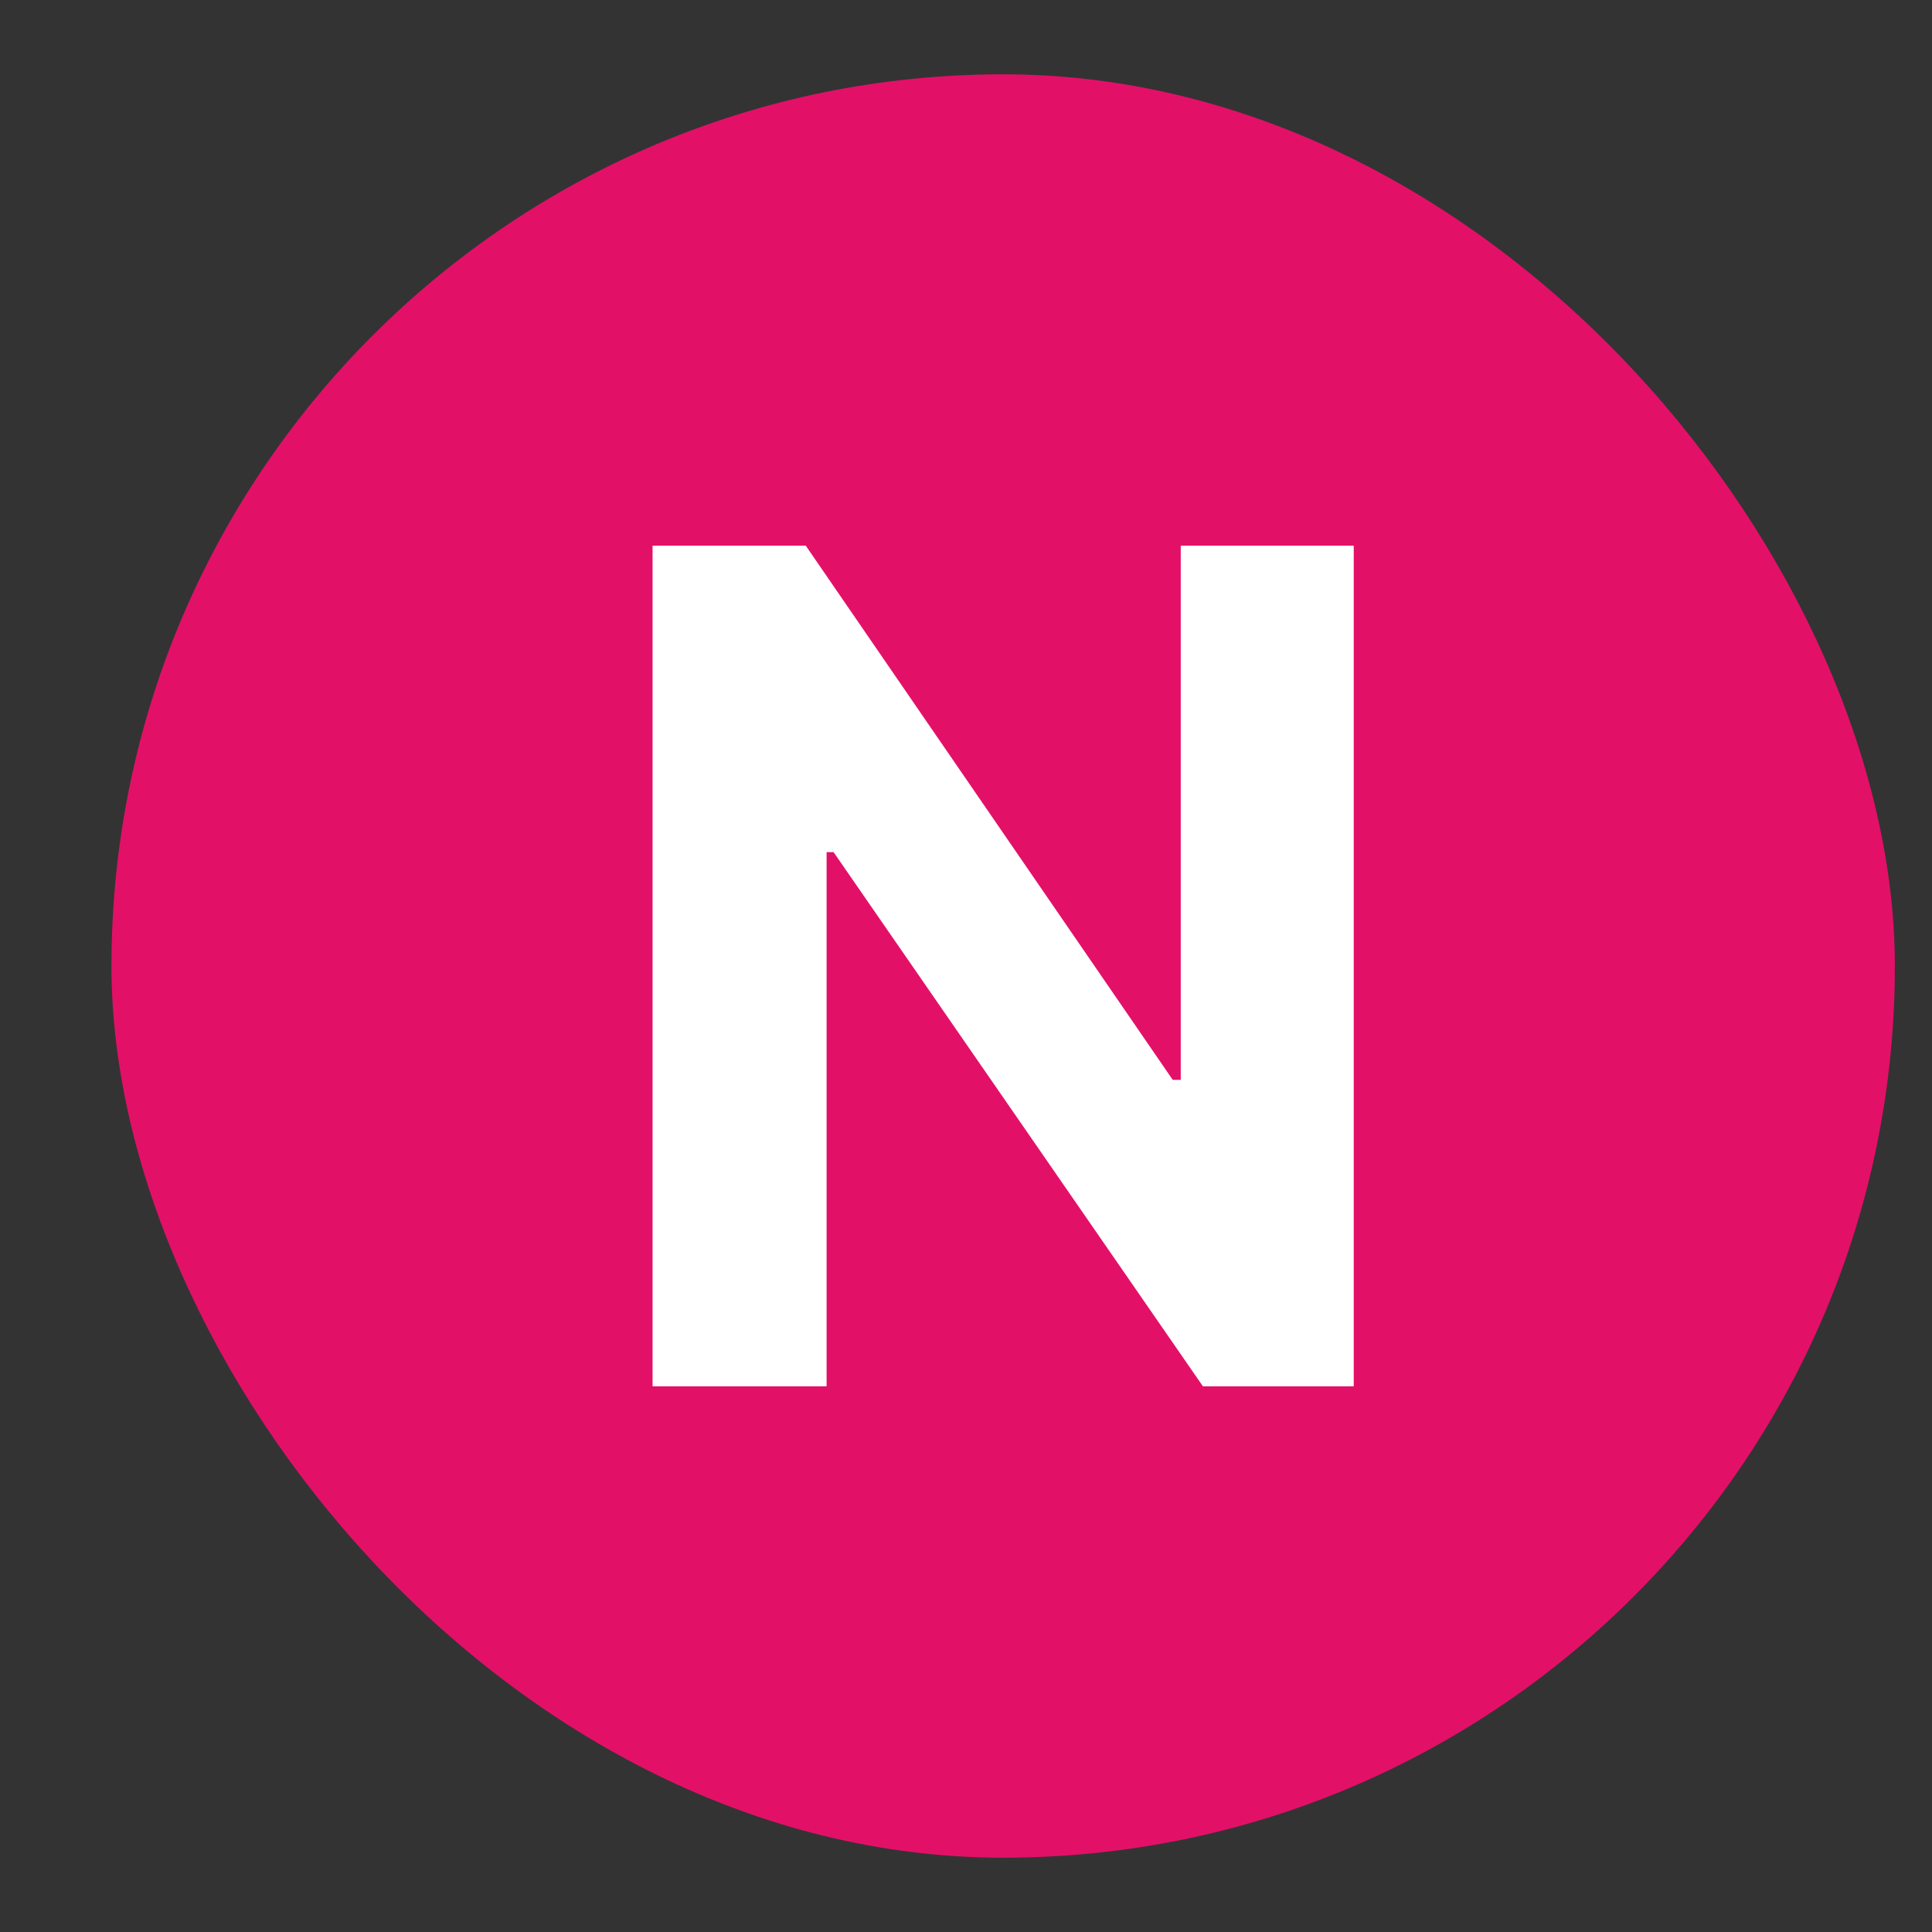
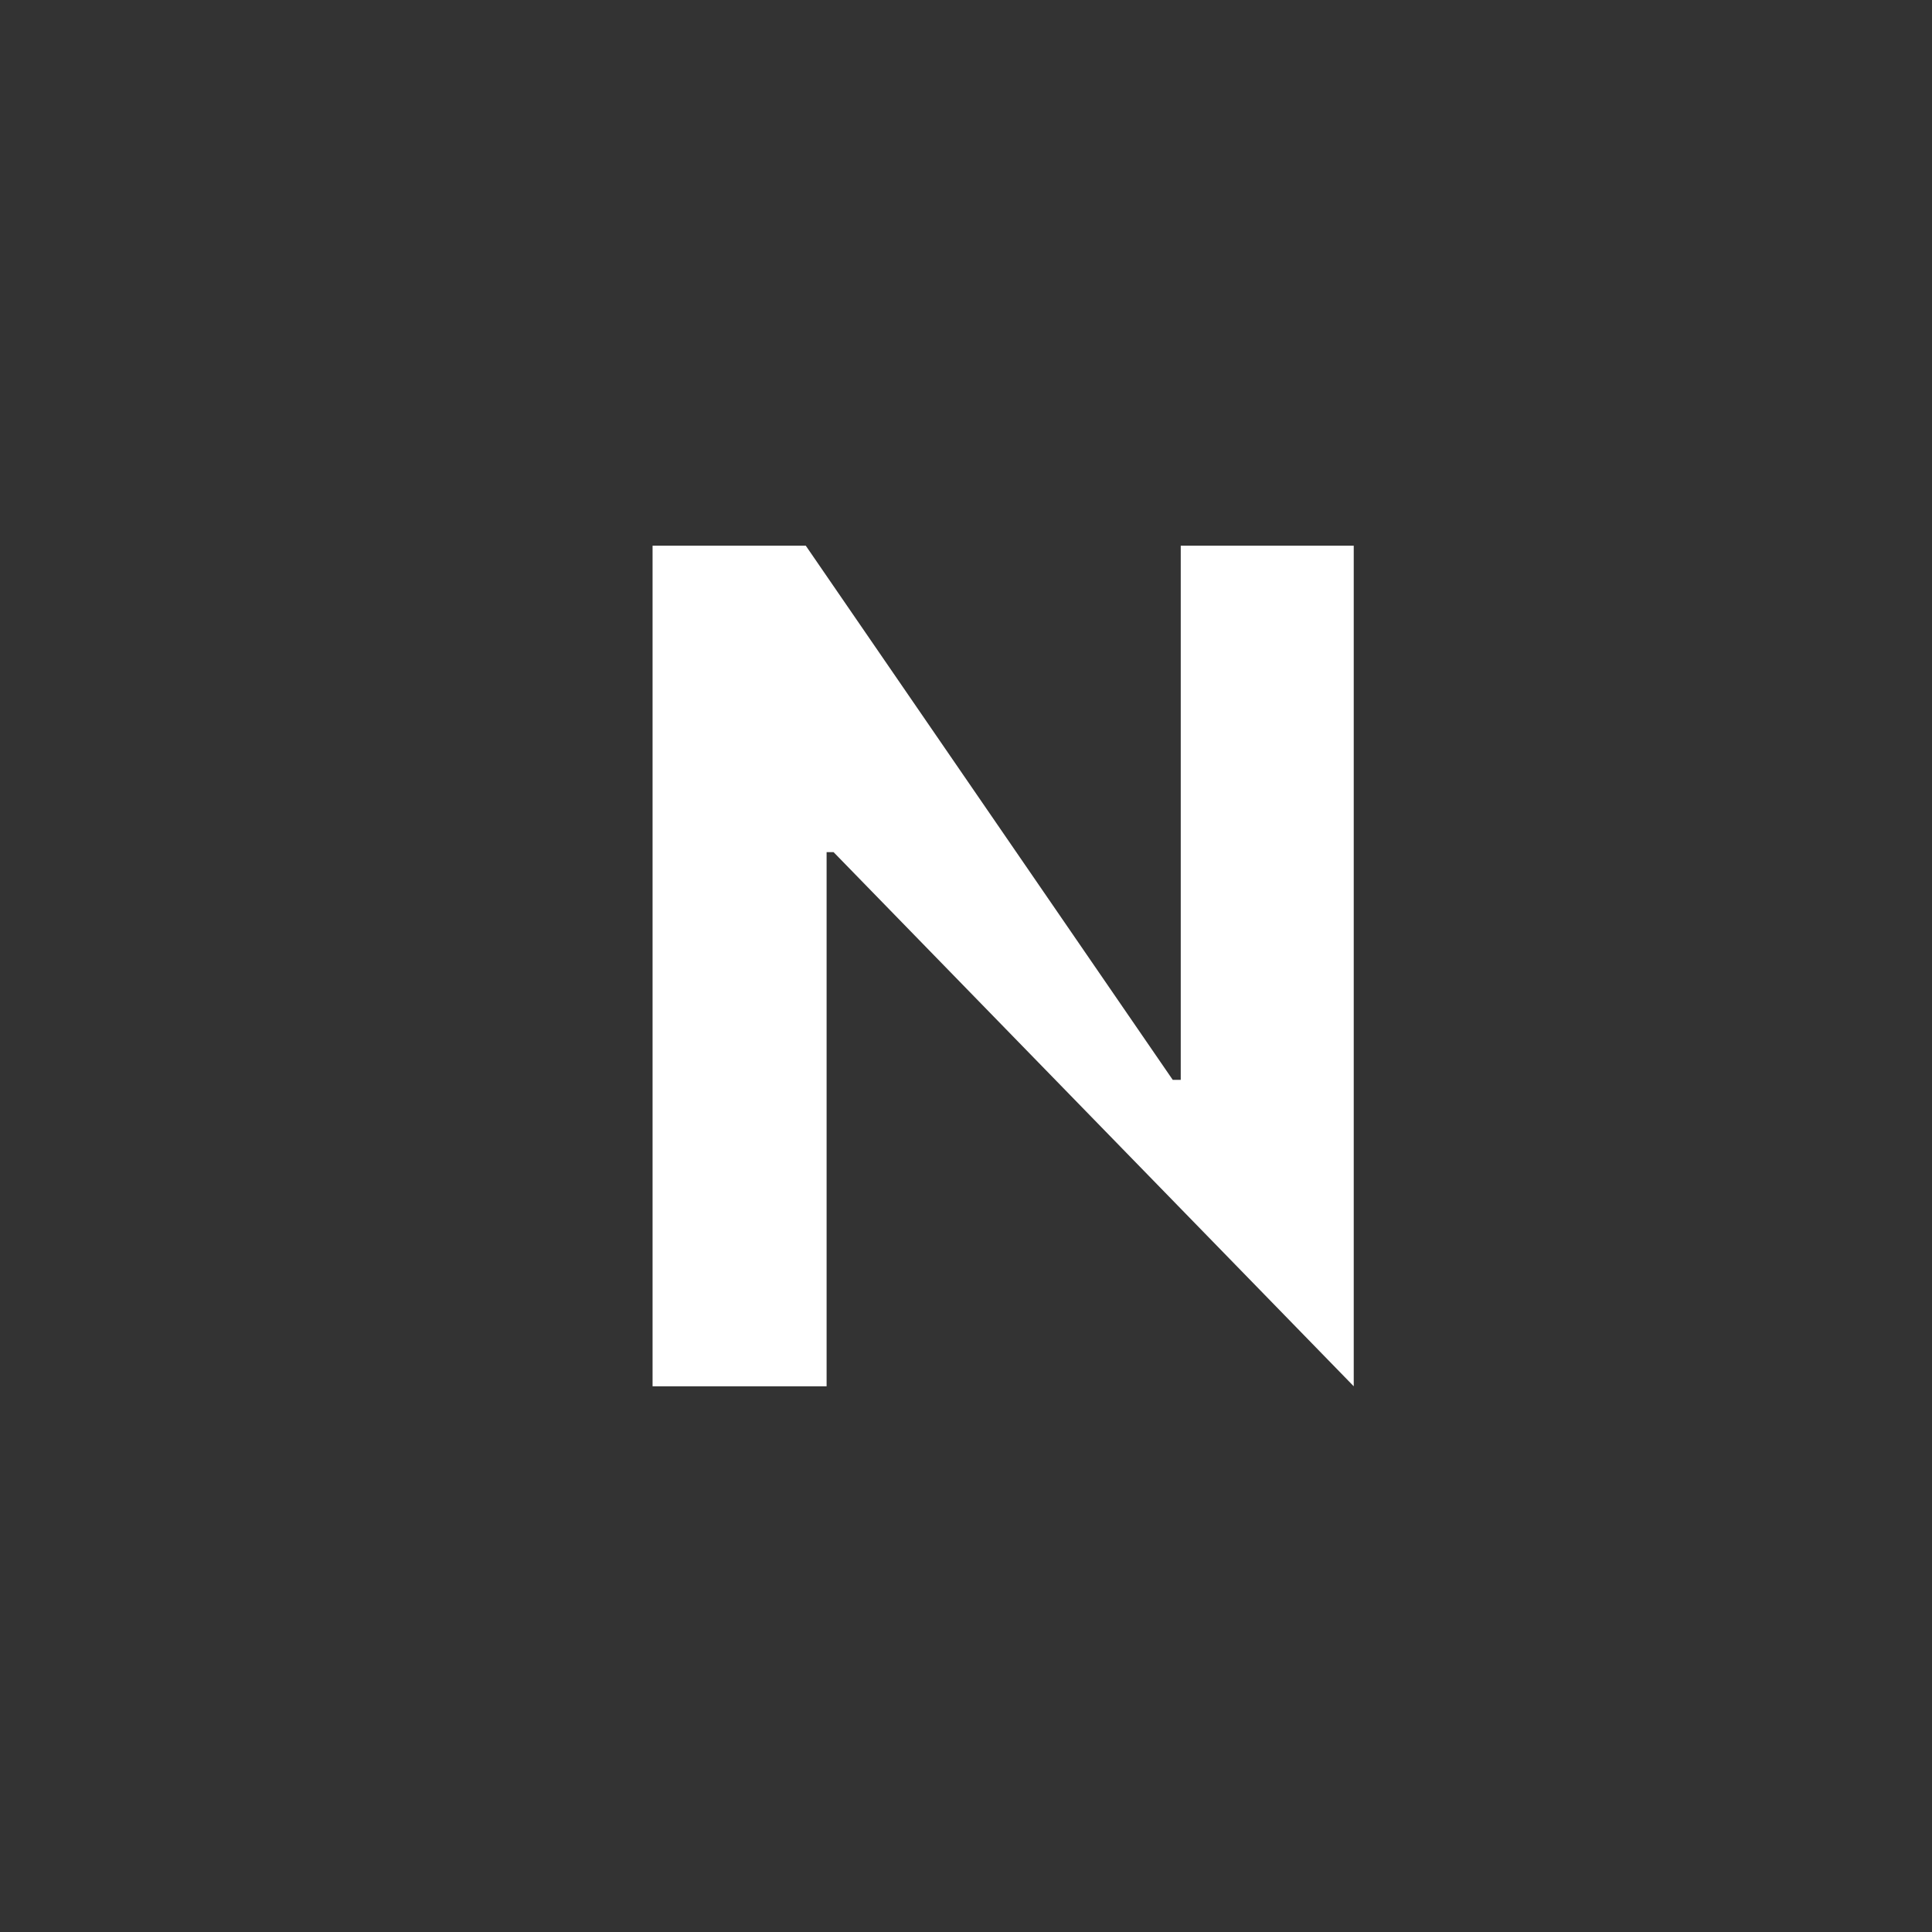
<svg xmlns="http://www.w3.org/2000/svg" width="13" height="13" viewBox="0 0 13 13" fill="none">
  <rect x="0" y="0" width="13" height="13" fill="#333333" stroke="none" />
  <g id="list/tabs_srp/tab/badge">
-     <rect x="0.75" y="0.5" width="12" height="12" rx="6" fill="#E31068" />
-     <path id="N" d="M9.109 3.672V9.328H8.094L5.609 5.734H5.562V9.328H4.391V3.672H5.422L7.891 7.266H7.945V3.672H9.109Z" fill="white" />
+     <path id="N" d="M9.109 3.672V9.328L5.609 5.734H5.562V9.328H4.391V3.672H5.422L7.891 7.266H7.945V3.672H9.109Z" fill="white" />
  </g>
</svg>